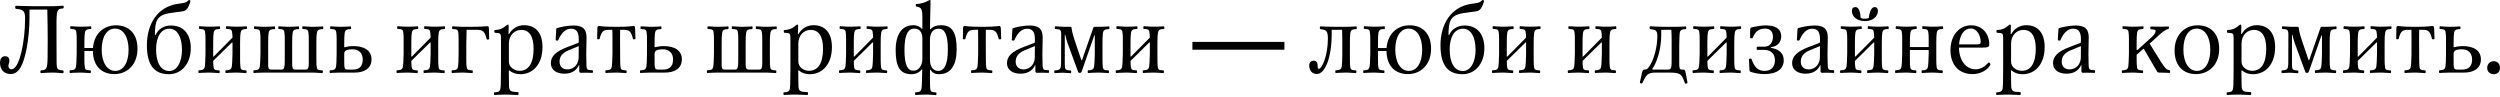
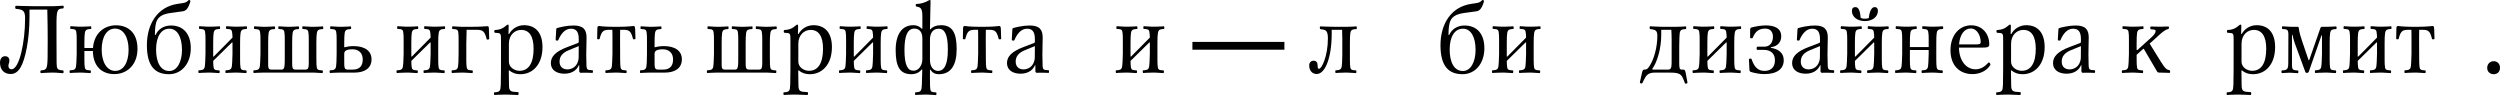
<svg xmlns="http://www.w3.org/2000/svg" width="1240" height="48" viewBox="0 0 1240 48" fill="none">
  <path d="M5.257 36.702C1.984 36.702 0 34.52 0 31.147C0 29.015 1.042 27.874 2.529 27.874C3.72 27.874 4.662 28.568 4.662 30.106C4.662 31.048 4.166 31.792 4.166 32.685C4.166 33.726 4.811 34.371 5.704 34.371C9.572 34.371 12.449 21.029 12.449 9.076C12.449 5.654 11.556 4.811 8.878 4.513L8.035 4.414C7.539 4.365 7.539 3.968 7.539 3.472C7.539 3.125 7.737 2.877 8.084 2.877C9.87 2.877 12.399 3.075 17.062 3.075H26.436C28.469 3.075 30.403 2.827 31.247 2.827C31.544 2.827 31.594 3.125 31.594 3.521C31.594 4.067 31.494 4.166 30.998 4.216C28.568 4.365 28.122 5.009 28.023 10.515V18.599C28.023 22.815 28.023 26.931 28.072 31.098C28.122 34.371 28.419 34.619 31.147 34.917C31.494 34.966 31.544 35.016 31.544 35.562C31.544 36.107 31.445 36.306 31.197 36.306C30.205 36.306 28.37 36.008 26.336 36.008H25.196C23.162 36.008 21.228 36.256 20.385 36.256C20.087 36.256 20.038 35.958 20.038 35.562C20.038 35.016 20.137 34.917 20.633 34.867C23.063 34.718 23.509 34.074 23.608 28.568C23.608 25.642 23.658 22.666 23.658 19.74C23.658 15.475 23.608 10.862 23.46 4.761H14.631V8.432C14.631 19.641 12.499 29.709 10.168 33.478C8.779 35.76 7.241 36.702 5.257 36.702Z" fill="black" />
  <path d="M57.529 12.548C63.58 12.548 68.193 16.268 68.193 24.204C68.193 32.139 63.035 36.752 56.686 36.752C50.635 36.752 46.172 32.983 46.072 25.295H41.857V29.659C41.857 30.403 41.857 31.197 41.906 31.941C42.055 34.57 42.303 34.768 44.733 34.917C45.031 34.917 45.08 35.016 45.08 35.313C45.08 35.859 45.031 36.256 44.832 36.256C44.089 36.256 41.708 36.008 40.567 36.008H39.377C37.046 36.008 35.111 36.206 34.814 36.206C34.615 36.206 34.516 36.107 34.516 35.512C34.516 35.016 34.516 34.867 34.863 34.867C37.442 34.718 37.74 34.272 37.889 30.899C37.988 29.064 38.038 27.527 38.038 26.683V19.294C38.038 18.599 38.038 17.954 37.988 17.31C37.839 14.681 37.591 14.482 35.161 14.334C34.863 14.334 34.814 14.235 34.814 13.937C34.814 13.391 34.863 12.995 35.062 12.995C35.806 12.995 38.186 13.243 39.327 13.243H40.418C42.749 13.243 44.684 13.044 44.981 13.044C45.18 13.044 45.279 13.143 45.279 13.739C45.279 14.235 45.279 14.383 44.932 14.383C42.352 14.532 42.055 14.979 41.906 18.351C41.857 19.492 41.857 20.484 41.857 21.277V23.807H46.122C46.618 16.615 51.578 12.548 57.529 12.548ZM57.182 35.165C61.15 35.165 63.779 31.147 63.779 24.7C63.779 18.45 61.249 14.185 57.033 14.185C53.115 14.185 50.437 18.054 50.437 24.6C50.437 30.8 53.016 35.165 57.182 35.165Z" fill="black" />
  <path d="M83.816 36.801C77.071 36.801 72.855 33.032 72.855 22.468C72.855 12.151 77.865 3.373 88.28 1.885L89.669 1.686C91.355 1.438 92.297 1.339 93.339 0.298C93.537 0.05 93.537 0 93.835 0C94.182 0 94.579 0.347 94.38 0.843C93.289 4.613 92 5.406 90.661 5.605L84.56 6.448C77.517 7.44 76.922 10.614 76.823 17.31H77.22C78.36 14.532 81.237 12.647 84.758 12.647C90.909 12.647 94.629 16.764 94.629 23.906C94.629 31.643 89.966 36.801 83.816 36.801ZM83.965 35.214C87.834 35.214 90.264 30.751 90.264 24.749C90.264 18.252 87.883 14.235 84.015 14.235C79.848 14.235 77.418 18.252 77.418 24.551C77.418 30.751 79.551 35.214 83.965 35.214Z" fill="black" />
  <path d="M119.134 18.351C119.084 19.492 119.084 20.484 119.084 21.277V29.659C119.084 30.403 119.084 31.197 119.134 31.941C119.283 34.57 119.531 34.768 121.961 34.917C122.259 34.917 122.308 35.016 122.308 35.313C122.308 35.859 122.259 36.256 122.06 36.256C121.316 36.256 118.936 36.008 117.795 36.008H116.654C114.323 36.008 112.389 36.206 112.091 36.206C111.893 36.206 111.794 36.107 111.794 35.512C111.794 35.016 111.794 34.867 112.141 34.867C114.72 34.718 115.017 34.272 115.166 30.899C115.265 29.064 115.315 27.527 115.315 26.683V21.079H115.017L105.743 30.205C105.743 30.8 105.743 31.395 105.792 31.941C105.941 34.57 106.189 34.768 108.619 34.917C108.917 34.917 108.966 35.016 108.966 35.313C108.966 35.859 108.917 36.256 108.718 36.256C107.975 36.256 105.594 36.008 104.453 36.008H103.263C100.932 36.008 98.997 36.206 98.7 36.206C98.501 36.206 98.402 36.107 98.402 35.512C98.402 35.016 98.402 34.867 98.749 34.867C101.328 34.718 101.626 34.272 101.775 30.899C101.874 29.064 101.924 27.527 101.924 26.683V19.294C101.924 18.599 101.924 17.954 101.874 17.31C101.725 14.681 101.477 14.482 99.047 14.334C98.749 14.334 98.7 14.235 98.7 13.937C98.7 13.391 98.749 12.995 98.948 12.995C99.692 12.995 102.072 13.243 103.213 13.243H104.304C106.635 13.243 108.57 13.044 108.867 13.044C109.066 13.044 109.165 13.143 109.165 13.739C109.165 14.235 109.165 14.383 108.818 14.383C106.239 14.532 105.941 14.979 105.792 18.351C105.743 19.492 105.743 20.484 105.743 21.277V28.072H105.991L115.315 18.649C115.315 18.202 115.315 17.756 115.265 17.31C115.067 14.681 114.869 14.482 112.438 14.334C112.141 14.334 112.091 14.235 112.091 13.937C112.091 13.391 112.141 12.995 112.339 12.995C113.083 12.995 115.464 13.243 116.605 13.243H117.646C119.977 13.243 121.911 13.044 122.209 13.044C122.407 13.044 122.507 13.143 122.507 13.739C122.507 14.235 122.507 14.383 122.159 14.383C119.58 14.532 119.332 14.979 119.134 18.351Z" fill="black" />
  <path d="M155.628 36.008H130.532C128.201 36.008 126.266 36.206 125.969 36.206C125.77 36.206 125.671 36.107 125.671 35.512C125.671 35.016 125.671 34.867 126.018 34.867C128.597 34.718 128.895 34.272 129.044 30.899C129.143 29.064 129.193 27.527 129.193 26.683V19.343C129.193 18.649 129.193 18.004 129.143 17.359C128.994 14.73 128.746 14.532 126.316 14.383C126.018 14.383 125.969 14.284 125.969 13.986C125.969 13.441 126.018 13.044 126.217 13.044C126.961 13.044 129.341 13.292 130.482 13.292H131.573C133.904 13.292 135.839 13.094 136.136 13.094C136.335 13.094 136.434 13.193 136.434 13.788C136.434 14.284 136.434 14.433 136.087 14.433C133.508 14.582 133.21 15.028 133.061 18.401C133.012 19.541 133.012 20.533 133.012 21.327V29.709C133.012 33.627 132.813 34.52 134.748 34.52H139.658C141.294 34.52 141.245 32.784 141.245 27.328V19.343C141.245 18.649 141.245 18.004 141.195 17.359C141.046 14.73 140.798 14.532 138.368 14.383C138.071 14.383 138.021 14.284 138.021 13.986C138.021 13.441 138.071 13.044 138.269 13.044C139.013 13.044 141.394 13.292 142.534 13.292H143.477C145.808 13.292 147.742 13.094 148.04 13.094C148.238 13.094 148.337 13.193 148.337 13.788C148.337 14.284 148.337 14.433 147.99 14.433C145.411 14.582 145.113 15.028 144.965 18.401C144.915 19.541 144.915 20.533 144.915 21.327V29.709C144.915 33.627 144.816 34.52 146.75 34.52H151.512C153.396 34.52 153.148 33.032 153.148 27.328V19.343C153.148 18.649 153.148 18.004 153.099 17.359C152.9 14.73 152.702 14.532 150.272 14.383C149.974 14.383 149.924 14.284 149.924 13.986C149.924 13.441 149.974 13.044 150.172 13.044C150.916 13.044 153.297 13.292 154.438 13.292H155.479C157.811 13.292 159.745 13.094 160.042 13.094C160.241 13.094 160.34 13.193 160.34 13.788C160.34 14.284 160.34 14.433 159.993 14.433C157.414 14.582 157.166 15.028 156.967 18.401C156.918 19.541 156.918 20.533 156.918 21.327V28.37C156.918 29.56 156.918 30.751 156.967 31.941C157.116 34.57 157.364 34.768 159.794 34.917C160.092 34.917 160.142 35.016 160.142 35.313C160.142 35.859 160.092 36.256 159.894 36.256C159.15 36.256 156.769 36.008 155.628 36.008Z" fill="black" />
  <path d="M175.799 36.008H168.36C166.029 36.008 164.094 36.206 163.797 36.206C163.598 36.206 163.499 36.107 163.499 35.512C163.499 35.016 163.499 34.867 163.846 34.867C166.425 34.718 166.723 34.272 166.872 30.899C166.921 29.312 166.971 27.874 166.971 26.683V19.343C166.971 18.649 166.971 18.004 166.921 17.359C166.773 14.73 166.525 14.532 164.094 14.383C163.797 14.383 163.747 14.284 163.747 13.986C163.747 13.441 163.797 13.044 163.995 13.044C164.739 13.044 167.12 13.292 168.26 13.292H169.302C171.633 13.292 173.567 13.094 173.865 13.094C174.063 13.094 174.163 13.193 174.163 13.788C174.163 14.284 174.163 14.433 173.815 14.433C171.236 14.582 170.939 15.028 170.79 18.401C170.74 19.541 170.74 20.533 170.74 21.327V23.46C171.931 23.162 173.567 22.864 175.353 22.864C180.858 22.864 184.281 25.196 184.281 29.411C184.281 33.776 180.957 36.008 175.799 36.008ZM170.74 26.683V29.659C170.74 33.677 170.691 34.52 172.625 34.52H174.956C178.676 34.52 179.916 32.338 179.916 29.461C179.916 26.237 177.833 24.452 174.857 24.452C171.931 24.452 170.74 25.146 170.74 26.683Z" fill="black" />
  <path d="M217.409 18.351C217.359 19.492 217.359 20.484 217.359 21.277V29.659C217.359 30.403 217.359 31.197 217.409 31.941C217.558 34.57 217.806 34.768 220.236 34.917C220.534 34.917 220.583 35.016 220.583 35.313C220.583 35.859 220.534 36.256 220.335 36.256C219.591 36.256 217.211 36.008 216.07 36.008H214.929C212.598 36.008 210.664 36.206 210.366 36.206C210.168 36.206 210.069 36.107 210.069 35.512C210.069 35.016 210.069 34.867 210.416 34.867C212.995 34.718 213.292 34.272 213.441 30.899C213.54 29.064 213.59 27.527 213.59 26.683V21.079H213.292L204.018 30.205C204.018 30.8 204.018 31.395 204.067 31.941C204.216 34.57 204.464 34.768 206.894 34.917C207.192 34.917 207.242 35.016 207.242 35.313C207.242 35.859 207.192 36.256 206.994 36.256C206.25 36.256 203.869 36.008 202.728 36.008H201.538C199.207 36.008 197.272 36.206 196.975 36.206C196.776 36.206 196.677 36.107 196.677 35.512C196.677 35.016 196.677 34.867 197.024 34.867C199.604 34.718 199.901 34.272 200.05 30.899C200.149 29.064 200.199 27.527 200.199 26.683V19.294C200.199 18.599 200.199 17.954 200.149 17.31C200 14.681 199.752 14.482 197.322 14.334C197.024 14.334 196.975 14.235 196.975 13.937C196.975 13.391 197.024 12.995 197.223 12.995C197.967 12.995 200.347 13.243 201.488 13.243H202.579C204.91 13.243 206.845 13.044 207.142 13.044C207.341 13.044 207.44 13.143 207.44 13.739C207.44 14.235 207.44 14.383 207.093 14.383C204.514 14.532 204.216 14.979 204.067 18.351C204.018 19.492 204.018 20.484 204.018 21.277V28.072H204.266L213.59 18.649C213.59 18.202 213.59 17.756 213.54 17.31C213.342 14.681 213.144 14.482 210.713 14.334C210.416 14.334 210.366 14.235 210.366 13.937C210.366 13.391 210.416 12.995 210.614 12.995C211.358 12.995 213.739 13.243 214.88 13.243H215.921C218.252 13.243 220.187 13.044 220.484 13.044C220.683 13.044 220.782 13.143 220.782 13.739C220.782 14.235 220.782 14.383 220.435 14.383C217.855 14.532 217.607 14.979 217.409 18.351Z" fill="black" />
  <path d="M229.997 36.008H228.856C226.525 36.008 224.591 36.206 224.293 36.206C224.095 36.206 223.996 36.107 223.996 35.512C223.996 35.016 223.996 34.867 224.343 34.867C226.922 34.718 227.22 34.272 227.368 30.899C227.418 29.064 227.468 27.527 227.468 26.683V19.442C227.468 18.797 227.468 18.103 227.418 17.359C227.319 14.73 227.021 14.532 224.591 14.383C224.293 14.383 224.244 14.284 224.244 13.986C224.244 13.441 224.293 13.044 224.492 13.044C225.236 13.044 227.616 13.292 228.757 13.292H234.015C238.875 13.292 240.76 12.995 241.752 12.995C242.297 12.995 242.496 13.193 242.496 14.433L242.645 19.095C242.645 19.541 242.545 19.492 242.198 19.591C241.851 19.69 241.454 19.69 241.355 19.294C240.413 15.524 239.47 14.78 236.395 14.78H231.436C231.386 16.764 231.287 20.434 231.287 21.922V29.659C231.287 30.403 231.287 31.197 231.336 31.941C231.485 34.57 231.733 34.768 234.163 34.917C234.461 34.917 234.511 35.016 234.511 35.313C234.511 35.859 234.461 36.256 234.263 36.256C233.519 36.256 231.138 36.008 229.997 36.008Z" fill="black" />
  <path d="M256.873 47.118C256.575 47.118 252.558 46.919 251.467 46.919H249.88C247.549 46.919 245.614 47.118 245.317 47.118C245.118 47.118 245.019 47.019 245.019 46.423C245.019 45.927 245.019 45.779 245.366 45.779C247.945 45.63 248.293 45.184 248.392 41.811C248.491 37.05 248.491 32.288 248.491 27.576V19.938C248.491 16.417 248.441 16.417 245.664 16.268C245.366 16.268 245.168 16.07 245.168 15.623C245.168 15.127 245.217 14.879 245.565 14.879C249.78 14.78 251.12 12.201 251.864 12.201C252.26 12.201 252.31 12.449 252.31 12.945L252.211 16.863H252.508C253.947 14.284 256.675 12.499 259.948 12.499C265.602 12.499 269.074 16.218 269.074 23.36C269.074 32.139 264.065 36.801 258.212 36.801C255.484 36.801 253.798 35.909 252.707 34.966H252.36C252.36 37.893 252.409 40.075 252.459 42.208C252.508 45.283 253.203 45.531 256.724 45.679C257.171 45.679 257.22 45.779 257.22 46.374C257.22 46.919 257.071 47.118 256.873 47.118ZM257.666 35.115C262.229 35.115 264.66 31.346 264.66 24.154C264.66 18.004 262.527 14.83 258.51 14.83C255.335 14.83 252.409 17.31 252.409 21.724V30.602C252.409 33.28 255.087 35.115 257.666 35.115Z" fill="black" />
  <path d="M293.753 34.818C294.001 34.818 294.051 34.917 294.101 35.214C294.101 35.76 294.051 36.157 293.853 36.157C293.158 36.157 290.827 36.008 289.686 36.057L288.05 36.107C287.603 36.107 287.306 35.76 287.306 35.264V32.338H287.107C286.264 34.371 284.131 36.553 279.916 36.553C276.345 36.553 273.22 34.917 273.22 31.296C273.22 27.924 275.799 25.444 281.354 23.36L286.76 21.277L287.058 20.93V19.393C287.058 15.772 285.818 14.235 283.14 14.235C280.164 14.235 278.13 16.962 276.94 19.839C276.841 20.087 276.741 20.137 276.394 20.137C275.799 20.137 275.601 19.988 275.601 19.69L275.898 14.482C275.898 14.235 276.097 13.986 276.245 13.937C277.684 13.491 281.255 12.647 284.479 12.647C289.389 12.647 290.926 14.73 290.926 18.649C290.926 19.988 290.778 24.253 290.778 27.08C290.778 28.32 290.827 30.205 290.877 32.04C290.926 34.619 291.323 34.768 293.753 34.818ZM281.453 34.421C283.338 34.421 286.661 33.28 287.008 28.767L287.058 22.864L282.098 24.898C279.073 26.138 277.535 27.924 277.535 30.552C277.535 32.983 279.023 34.421 281.453 34.421Z" fill="black" />
  <path d="M296.688 19.492C296.341 19.492 296.192 19.442 296.192 19.095L296.291 13.986C296.291 13.143 296.638 12.895 297.134 12.895C297.779 12.895 299.069 13.292 304.475 13.292H306.707C311.716 13.292 313.65 12.895 314.245 12.895C314.642 12.895 314.989 13.044 315.039 14.433L315.188 19.095C315.188 19.343 315.138 19.442 314.791 19.492C314.394 19.541 314.047 19.541 313.948 19.244C313.005 15.524 312.162 14.78 309.286 14.78H307.599C307.55 16.268 307.55 17.607 307.55 18.897L307.599 29.659C307.599 30.403 307.599 31.197 307.649 31.941C307.798 34.57 308.046 34.768 310.476 34.917C310.774 34.917 310.823 35.016 310.823 35.313C310.823 35.859 310.774 36.256 310.575 36.256C309.831 36.256 307.451 36.008 306.31 36.008H305.119C302.788 36.008 300.854 36.206 300.556 36.206C300.358 36.206 300.259 36.107 300.259 35.512C300.259 35.016 300.259 34.867 300.606 34.867C303.185 34.718 303.532 34.272 303.632 30.899C303.731 29.114 303.78 27.576 303.78 26.733V18.202C303.78 17.161 303.78 15.921 303.731 14.78H302.392C299.366 14.78 298.424 15.276 297.432 19.194C297.333 19.541 297.085 19.492 296.688 19.492Z" fill="black" />
  <path d="M329.726 36.008H322.287C319.956 36.008 318.021 36.206 317.724 36.206C317.525 36.206 317.426 36.107 317.426 35.512C317.426 35.016 317.426 34.867 317.773 34.867C320.353 34.718 320.65 34.272 320.799 30.899C320.849 29.312 320.898 27.874 320.898 26.683V19.343C320.898 18.649 320.898 18.004 320.848 17.359C320.7 14.73 320.452 14.532 318.021 14.383C317.724 14.383 317.674 14.284 317.674 13.986C317.674 13.441 317.724 13.044 317.922 13.044C318.666 13.044 321.047 13.292 322.188 13.292H323.229C325.56 13.292 327.495 13.094 327.792 13.094C327.991 13.094 328.09 13.193 328.09 13.788C328.09 14.284 328.09 14.433 327.743 14.433C325.163 14.582 324.866 15.028 324.717 18.401C324.668 19.541 324.668 20.533 324.668 21.327V23.46C325.858 23.162 327.495 22.864 329.28 22.864C334.785 22.864 338.208 25.196 338.208 29.411C338.208 33.776 334.885 36.008 329.726 36.008ZM324.668 26.683V29.659C324.668 33.677 324.618 34.52 326.552 34.52H328.883C332.603 34.52 333.843 32.338 333.843 29.461C333.843 26.237 331.76 24.452 328.784 24.452C325.858 24.452 324.668 25.146 324.668 26.683Z" fill="black" />
  <path d="M380.561 36.008H355.465C353.134 36.008 351.2 36.206 350.902 36.206C350.704 36.206 350.604 36.107 350.604 35.512C350.604 35.016 350.604 34.867 350.952 34.867C353.531 34.718 353.828 34.272 353.977 30.899C354.076 29.064 354.126 27.527 354.126 26.683V19.343C354.126 18.649 354.126 18.004 354.076 17.359C353.927 14.73 353.679 14.532 351.249 14.383C350.952 14.383 350.902 14.284 350.902 13.986C350.902 13.441 350.952 13.044 351.15 13.044C351.894 13.044 354.275 13.292 355.415 13.292H356.507C358.838 13.292 360.772 13.094 361.069 13.094C361.268 13.094 361.367 13.193 361.367 13.788C361.367 14.284 361.367 14.433 361.02 14.433C358.441 14.582 358.143 15.028 357.994 18.401C357.945 19.541 357.945 20.533 357.945 21.327V29.709C357.945 33.627 357.746 34.52 359.681 34.52H364.591C366.228 34.52 366.178 32.784 366.178 27.328V19.343C366.178 18.649 366.178 18.004 366.128 17.359C365.98 14.73 365.732 14.532 363.301 14.383C363.004 14.383 362.954 14.284 362.954 13.986C362.954 13.441 363.004 13.044 363.202 13.044C363.946 13.044 366.327 13.292 367.468 13.292H368.41C370.741 13.292 372.675 13.094 372.973 13.094C373.171 13.094 373.271 13.193 373.271 13.788C373.271 14.284 373.271 14.433 372.923 14.433C370.344 14.582 370.047 15.028 369.898 18.401C369.848 19.541 369.848 20.533 369.848 21.327V29.709C369.848 33.627 369.749 34.52 371.683 34.52H376.445C378.329 34.52 378.081 33.032 378.081 27.328V19.343C378.081 18.649 378.081 18.004 378.032 17.359C377.833 14.73 377.635 14.532 375.205 14.383C374.907 14.383 374.858 14.284 374.858 13.986C374.858 13.441 374.907 13.044 375.106 13.044C375.85 13.044 378.23 13.292 379.371 13.292H380.413C382.744 13.292 384.678 13.094 384.976 13.094C385.174 13.094 385.273 13.193 385.273 13.788C385.273 14.284 385.273 14.433 384.926 14.433C382.347 14.582 382.099 15.028 381.901 18.401C381.851 19.541 381.851 20.533 381.851 21.327V28.37C381.851 29.56 381.851 30.751 381.901 31.941C382.049 34.57 382.297 34.768 384.728 34.917C385.025 34.917 385.075 35.016 385.075 35.313C385.075 35.859 385.025 36.256 384.827 36.256C384.083 36.256 381.702 36.008 380.561 36.008Z" fill="black" />
  <path d="M400.435 47.118C400.137 47.118 396.12 46.919 395.029 46.919H393.442C391.111 46.919 389.176 47.118 388.879 47.118C388.68 47.118 388.581 47.019 388.581 46.423C388.581 45.927 388.581 45.779 388.928 45.779C391.507 45.63 391.855 45.184 391.954 41.811C392.053 37.05 392.053 32.288 392.053 27.576V19.938C392.053 16.417 392.003 16.417 389.226 16.268C388.928 16.268 388.73 16.07 388.73 15.623C388.73 15.127 388.779 14.879 389.127 14.879C393.342 14.78 394.682 12.201 395.426 12.201C395.822 12.201 395.872 12.449 395.872 12.945L395.773 16.863H396.07C397.509 14.284 400.237 12.499 403.51 12.499C409.164 12.499 412.636 16.218 412.636 23.36C412.636 32.139 407.627 36.801 401.774 36.801C399.046 36.801 397.36 35.909 396.269 34.966H395.922C395.922 37.893 395.971 40.075 396.021 42.208C396.07 45.283 396.765 45.531 400.286 45.679C400.733 45.679 400.782 45.779 400.782 46.374C400.782 46.919 400.633 47.118 400.435 47.118ZM401.228 35.115C405.791 35.115 408.222 31.346 408.222 24.154C408.222 18.004 406.089 14.83 402.072 14.83C398.897 14.83 395.971 17.31 395.971 21.724V30.602C395.971 33.28 398.649 35.115 401.228 35.115Z" fill="black" />
  <path d="M436.869 18.351C436.819 19.492 436.819 20.484 436.819 21.277V29.659C436.819 30.403 436.819 31.197 436.869 31.941C437.018 34.57 437.266 34.768 439.696 34.917C439.994 34.917 440.043 35.016 440.043 35.313C440.043 35.859 439.994 36.256 439.795 36.256C439.051 36.256 436.671 36.008 435.53 36.008H434.389C432.058 36.008 430.124 36.206 429.826 36.206C429.628 36.206 429.529 36.107 429.529 35.512C429.529 35.016 429.529 34.867 429.876 34.867C432.455 34.718 432.752 34.272 432.901 30.899C433 29.064 433.05 27.527 433.05 26.683V21.079H432.752L423.478 30.205C423.478 30.8 423.478 31.395 423.527 31.941C423.676 34.57 423.924 34.768 426.354 34.917C426.652 34.917 426.702 35.016 426.702 35.313C426.702 35.859 426.652 36.256 426.454 36.256C425.71 36.256 423.329 36.008 422.188 36.008H420.998C418.667 36.008 416.732 36.206 416.435 36.206C416.236 36.206 416.137 36.107 416.137 35.512C416.137 35.016 416.137 34.867 416.484 34.867C419.064 34.718 419.361 34.272 419.51 30.899C419.609 29.064 419.659 27.527 419.659 26.683V19.294C419.659 18.599 419.659 17.954 419.609 17.31C419.46 14.681 419.212 14.482 416.782 14.334C416.484 14.334 416.435 14.235 416.435 13.937C416.435 13.391 416.484 12.995 416.683 12.995C417.427 12.995 419.807 13.243 420.948 13.243H422.039C424.37 13.243 426.305 13.044 426.602 13.044C426.801 13.044 426.9 13.143 426.9 13.739C426.9 14.235 426.9 14.383 426.553 14.383C423.974 14.532 423.676 14.979 423.527 18.351C423.478 19.492 423.478 20.484 423.478 21.277V28.072H423.726L433.05 18.649C433.05 18.202 433.05 17.756 433 17.31C432.802 14.681 432.604 14.482 430.173 14.334C429.876 14.334 429.826 14.235 429.826 13.937C429.826 13.391 429.876 12.995 430.074 12.995C430.818 12.995 433.199 13.243 434.34 13.243H435.381C437.712 13.243 439.647 13.044 439.944 13.044C440.142 13.044 440.242 13.143 440.242 13.739C440.242 14.235 440.242 14.383 439.895 14.383C437.315 14.532 437.067 14.979 436.869 18.351Z" fill="black" />
  <path d="M466.767 12.499C472.47 12.499 474.504 16.417 474.504 24.402C474.504 32.288 471.627 36.801 465.725 36.801C464.039 36.801 462.601 36.306 461.509 34.57H461.261V39.629C461.261 40.769 461.261 41.86 461.311 42.852C461.41 45.481 461.708 45.679 464.138 45.828C464.436 45.828 464.485 45.927 464.485 46.225C464.485 46.771 464.436 47.167 464.237 47.167C463.493 47.167 461.113 46.919 459.972 46.919H458.732C456.401 46.919 454.467 47.118 454.169 47.118C453.971 47.118 453.871 47.019 453.871 46.423C453.871 45.927 453.871 45.779 454.219 45.779C456.798 45.63 457.145 45.184 457.244 41.811C457.294 39.579 457.393 37 457.442 34.52H457.046C456.103 35.859 454.318 36.801 452.036 36.801C446.283 36.801 444.249 32.933 444.249 24.898C444.249 17.062 447.324 12.499 453.028 12.499C454.665 12.499 456.153 13.094 457.194 14.235H457.492V8.332C457.492 4.464 456.897 3.621 454.665 3.273C454.367 3.224 454.219 3.125 454.219 2.629C454.169 2.182 454.318 1.984 454.516 1.984C456.798 1.934 459.03 1.19 460.666 0.198C461.013 -2.98307e-07 461.113 0 461.261 0C461.41 0 461.559 0.099 461.559 0.397C461.559 2.728 461.311 9.92 461.261 14.532H461.509C462.551 13.292 464.436 12.499 466.767 12.499ZM453.127 35.066C455.508 35.066 457.492 32.635 457.492 29.312V19.046C457.492 15.772 455.905 14.185 453.524 14.185C450.3 14.185 448.614 17.359 448.614 24.799C448.614 32.387 450.251 35.115 453.127 35.066ZM465.229 35.165C468.403 35.165 470.139 31.991 470.139 24.501C470.139 16.913 468.453 14.284 465.626 14.235C462.749 14.235 461.261 16.367 461.261 19.74V29.709C461.261 33.578 463.345 35.165 465.229 35.165Z" fill="black" />
  <path d="M478.078 19.492C477.731 19.492 477.582 19.442 477.582 19.095L477.681 13.986C477.681 13.143 478.028 12.895 478.524 12.895C479.169 12.895 480.458 13.292 485.865 13.292H488.097C493.106 13.292 495.04 12.895 495.635 12.895C496.032 12.895 496.379 13.044 496.429 14.433L496.578 19.095C496.578 19.343 496.528 19.442 496.181 19.492C495.784 19.541 495.437 19.541 495.338 19.244C494.395 15.524 493.552 14.78 490.676 14.78H488.989C488.94 16.268 488.94 17.607 488.94 18.897L488.989 29.659C488.989 30.403 488.989 31.197 489.039 31.941C489.188 34.57 489.436 34.768 491.866 34.917C492.164 34.917 492.213 35.016 492.213 35.313C492.213 35.859 492.164 36.256 491.965 36.256C491.221 36.256 488.84 36.008 487.7 36.008H486.509C484.178 36.008 482.244 36.206 481.946 36.206C481.748 36.206 481.649 36.107 481.649 35.512C481.649 35.016 481.649 34.867 481.996 34.867C484.575 34.718 484.922 34.272 485.021 30.899C485.121 29.114 485.17 27.576 485.17 26.733V18.202C485.17 17.161 485.17 15.921 485.121 14.78H483.782C480.756 14.78 479.814 15.276 478.822 19.194C478.723 19.541 478.475 19.492 478.078 19.492Z" fill="black" />
  <path d="M519.994 34.818C520.242 34.818 520.292 34.917 520.342 35.214C520.342 35.76 520.292 36.157 520.094 36.157C519.399 36.157 517.068 36.008 515.927 36.057L514.291 36.107C513.844 36.107 513.547 35.76 513.547 35.264V32.338H513.348C512.505 34.371 510.372 36.553 506.157 36.553C502.586 36.553 499.461 34.917 499.461 31.296C499.461 27.924 502.04 25.444 507.595 23.36L513.001 21.277L513.299 20.93V19.393C513.299 15.772 512.059 14.235 509.38 14.235C506.405 14.235 504.371 16.962 503.181 19.839C503.082 20.087 502.982 20.137 502.635 20.137C502.04 20.137 501.842 19.988 501.842 19.69L502.139 14.482C502.139 14.235 502.338 13.986 502.486 13.937C503.925 13.491 507.496 12.647 510.72 12.647C515.63 12.647 517.167 14.73 517.167 18.649C517.167 19.988 517.019 24.253 517.019 27.08C517.019 28.32 517.068 30.205 517.118 32.04C517.167 34.619 517.564 34.768 519.994 34.818ZM507.694 34.421C509.579 34.421 512.902 33.28 513.249 28.767L513.299 22.864L508.339 24.898C505.313 26.138 503.776 27.924 503.776 30.552C503.776 32.983 505.264 34.421 507.694 34.421Z" fill="black" />
-   <path d="M546.884 18.401C546.835 19.541 546.835 20.533 546.835 21.327V29.659C546.835 30.403 546.835 31.197 546.884 31.941C546.984 34.57 547.281 34.768 549.712 34.917C550.009 34.917 550.059 35.016 550.059 35.313C550.059 35.859 550.009 36.256 549.811 36.256C549.067 36.256 546.686 36.008 545.545 36.008H544.355C542.024 36.008 540.09 36.206 539.792 36.206C539.594 36.206 539.494 36.107 539.494 35.512C539.494 35.016 539.494 34.867 539.842 34.867C542.421 34.718 542.718 34.272 542.867 30.899C542.966 29.114 543.016 27.576 543.016 26.733V17.558H542.768L536.519 35.462C536.271 36.107 535.824 36.157 535.427 36.157C535.031 36.157 534.882 35.958 534.733 35.611L529.525 21.426C528.98 19.839 528.633 18.599 528.385 17.31H528.137V31.991C528.137 34.619 528.533 34.818 530.964 34.966C531.261 34.966 531.311 35.066 531.311 35.363C531.311 35.909 531.261 36.306 531.063 36.306C530.368 36.306 528.335 36.107 527.145 36.057C525.111 36.107 523.474 36.256 523.226 36.256C523.028 36.256 522.929 36.157 522.929 35.562C522.929 35.066 522.929 34.917 523.276 34.917C525.855 34.768 526.301 34.322 526.301 30.949L526.351 17.359C526.351 14.73 525.954 14.532 523.524 14.383C523.226 14.383 523.177 14.284 523.177 13.986C523.177 13.441 523.226 13.044 523.425 13.044C524.169 13.044 526.549 13.292 527.69 13.292H530.964C531.261 13.292 531.46 13.491 531.509 13.887C531.757 16.02 532.402 18.202 533.096 20.186L536.37 29.858H536.667L542.272 13.788C542.421 13.491 542.619 13.292 542.966 13.292H545.397C547.728 13.292 549.662 13.094 549.96 13.094C550.158 13.094 550.257 13.193 550.257 13.788C550.257 14.284 550.257 14.433 549.91 14.433C547.331 14.582 547.033 15.028 546.884 18.401Z" fill="black" />
  <path d="M574.135 18.351C574.085 19.492 574.085 20.484 574.085 21.277V29.659C574.085 30.403 574.085 31.197 574.135 31.941C574.283 34.57 574.531 34.768 576.962 34.917C577.259 34.917 577.309 35.016 577.309 35.313C577.309 35.859 577.259 36.256 577.061 36.256C576.317 36.256 573.936 36.008 572.795 36.008H571.655C569.324 36.008 567.389 36.206 567.092 36.206C566.893 36.206 566.794 36.107 566.794 35.512C566.794 35.016 566.794 34.867 567.141 34.867C569.72 34.718 570.018 34.272 570.167 30.899C570.266 29.064 570.316 27.527 570.316 26.683V21.079H570.018L560.743 30.205C560.743 30.8 560.743 31.395 560.793 31.941C560.942 34.57 561.19 34.768 563.62 34.917C563.917 34.917 563.967 35.016 563.967 35.313C563.967 35.859 563.917 36.256 563.719 36.256C562.975 36.256 560.594 36.008 559.454 36.008H558.263C555.932 36.008 553.998 36.206 553.7 36.206C553.502 36.206 553.403 36.107 553.403 35.512C553.403 35.016 553.403 34.867 553.75 34.867C556.329 34.718 556.627 34.272 556.775 30.899C556.875 29.064 556.924 27.527 556.924 26.683V19.294C556.924 18.599 556.924 17.954 556.875 17.31C556.726 14.681 556.478 14.482 554.047 14.334C553.75 14.334 553.7 14.235 553.7 13.937C553.7 13.391 553.75 12.995 553.948 12.995C554.692 12.995 557.073 13.243 558.214 13.243H559.305C561.636 13.243 563.57 13.044 563.868 13.044C564.066 13.044 564.165 13.143 564.165 13.739C564.165 14.235 564.165 14.383 563.818 14.383C561.239 14.532 560.942 14.979 560.793 18.351C560.743 19.492 560.743 20.484 560.743 21.277V28.072H560.991L570.316 18.649C570.316 18.202 570.315 17.756 570.266 17.31C570.068 14.681 569.869 14.482 567.439 14.334C567.141 14.334 567.092 14.235 567.092 13.937C567.092 13.391 567.141 12.995 567.34 12.995C568.084 12.995 570.464 13.243 571.605 13.243H572.647C574.978 13.243 576.912 13.044 577.21 13.044C577.408 13.044 577.507 13.143 577.507 13.739C577.507 14.235 577.507 14.383 577.16 14.383C574.581 14.532 574.333 14.979 574.135 18.351Z" fill="black" />
  <path d="M591.435 24.65V20.781H637.065V24.65H591.435Z" fill="black" />
  <path d="M649.365 32.437C649.365 31.098 650.208 30.106 651.548 30.106C652.837 30.106 653.531 31.048 653.531 32.288C653.531 33.826 653.73 34.123 654.275 34.123C655.515 34.123 658.64 27.973 658.64 19.046C658.64 15.524 657.698 14.879 656.061 14.631L655.069 14.482C654.722 14.433 654.623 14.185 654.623 13.689C654.623 13.342 654.672 13.094 655.019 13.094C655.565 13.094 658.392 13.292 662.261 13.292H668.113C670.444 13.292 672.379 13.094 672.676 13.094C672.875 13.094 672.974 13.193 672.974 13.788C672.974 14.284 672.974 14.433 672.627 14.433C670.048 14.582 669.75 15.028 669.601 18.401C669.601 19.294 669.552 20.186 669.552 21.327V29.659C669.552 30.403 669.552 31.197 669.601 31.941C669.75 34.57 669.998 34.768 672.428 34.917C672.726 34.917 672.775 35.016 672.775 35.313C672.775 35.859 672.726 36.256 672.527 36.256C671.783 36.256 669.403 36.008 668.262 36.008H667.171C664.84 36.008 662.905 36.206 662.608 36.206C662.409 36.206 662.31 36.107 662.31 35.512C662.31 35.016 662.31 34.867 662.657 34.867C665.237 34.718 665.534 34.272 665.683 30.899C665.732 29.511 665.782 28.221 665.782 27.279V19.145C665.782 17.706 665.683 16.169 665.683 14.78H660.525V16.764C660.525 28.32 657.4 36.702 653.085 36.702C650.952 36.702 649.365 35.115 649.365 32.437Z" fill="black" />
-   <path d="M699.151 12.548C705.202 12.548 709.814 16.268 709.814 24.204C709.814 32.139 704.656 36.752 698.308 36.752C692.257 36.752 687.793 32.983 687.694 25.295H683.478V29.659C683.478 30.403 683.478 31.197 683.528 31.941C683.676 34.57 683.924 34.768 686.355 34.917C686.652 34.917 686.702 35.016 686.702 35.313C686.702 35.859 686.652 36.256 686.454 36.256C685.71 36.256 683.329 36.008 682.188 36.008H680.998C678.667 36.008 676.733 36.206 676.435 36.206C676.237 36.206 676.138 36.107 676.138 35.512C676.138 35.016 676.138 34.867 676.485 34.867C679.064 34.718 679.361 34.272 679.51 30.899C679.609 29.064 679.659 27.527 679.659 26.683V19.294C679.659 18.599 679.659 17.954 679.609 17.31C679.461 14.681 679.213 14.482 676.782 14.334C676.485 14.334 676.435 14.235 676.435 13.937C676.435 13.391 676.485 12.995 676.683 12.995C677.427 12.995 679.808 13.243 680.949 13.243H682.04C684.371 13.243 686.305 13.044 686.603 13.044C686.801 13.044 686.9 13.143 686.9 13.739C686.9 14.235 686.9 14.383 686.553 14.383C683.974 14.532 683.676 14.979 683.528 18.351C683.478 19.492 683.478 20.484 683.478 21.277V23.807H687.743C688.239 16.615 693.199 12.548 699.151 12.548ZM698.804 35.165C702.771 35.165 705.4 31.147 705.4 24.7C705.4 18.45 702.871 14.185 698.655 14.185C694.737 14.185 692.058 18.054 692.058 24.6C692.058 30.8 694.637 35.165 698.804 35.165Z" fill="black" />
  <path d="M725.438 36.801C718.692 36.801 714.477 33.032 714.477 22.468C714.477 12.151 719.486 3.373 729.901 1.885L731.29 1.686C732.977 1.438 733.919 1.339 734.96 0.298C735.159 0.05 735.159 0 735.456 0C735.804 0 736.2 0.347 736.002 0.843C734.911 4.613 733.621 5.406 732.282 5.605L726.182 6.448C719.139 7.44 718.544 10.614 718.444 17.31H718.841C719.982 14.532 722.859 12.647 726.38 12.647C732.53 12.647 736.25 16.764 736.25 23.906C736.25 31.643 731.588 36.801 725.438 36.801ZM725.587 35.214C729.455 35.214 731.885 30.751 731.885 24.749C731.885 18.252 729.505 14.235 725.636 14.235C721.47 14.235 719.04 18.252 719.04 24.551C719.04 30.751 721.172 35.214 725.587 35.214Z" fill="black" />
  <path d="M760.755 18.351C760.706 19.492 760.706 20.484 760.706 21.277V29.659C760.706 30.403 760.706 31.197 760.755 31.941C760.904 34.57 761.152 34.768 763.583 34.917C763.88 34.917 763.93 35.016 763.93 35.313C763.93 35.859 763.88 36.256 763.682 36.256C762.938 36.256 760.557 36.008 759.416 36.008H758.276C755.945 36.008 754.01 36.206 753.713 36.206C753.514 36.206 753.415 36.107 753.415 35.512C753.415 35.016 753.415 34.867 753.762 34.867C756.341 34.718 756.639 34.272 756.788 30.899C756.887 29.064 756.937 27.527 756.937 26.683V21.079H756.639L747.364 30.205C747.364 30.8 747.364 31.395 747.414 31.941C747.563 34.57 747.811 34.768 750.241 34.917C750.538 34.917 750.588 35.016 750.588 35.313C750.588 35.859 750.538 36.256 750.34 36.256C749.596 36.256 747.215 36.008 746.075 36.008H744.884C742.553 36.008 740.619 36.206 740.321 36.206C740.123 36.206 740.024 36.107 740.024 35.512C740.024 35.016 740.024 34.867 740.371 34.867C742.95 34.718 743.248 34.272 743.396 30.899C743.496 29.064 743.545 27.527 743.545 26.683V19.294C743.545 18.599 743.545 17.954 743.495 17.31C743.347 14.681 743.099 14.482 740.668 14.334C740.371 14.334 740.321 14.235 740.321 13.937C740.321 13.391 740.371 12.995 740.569 12.995C741.313 12.995 743.694 13.243 744.835 13.243H745.926C748.257 13.243 750.191 13.044 750.489 13.044C750.687 13.044 750.786 13.143 750.786 13.739C750.786 14.235 750.786 14.383 750.439 14.383C747.86 14.532 747.563 14.979 747.414 18.351C747.364 19.492 747.364 20.484 747.364 21.277V28.072H747.612L756.937 18.649C756.937 18.202 756.936 17.756 756.887 17.31C756.689 14.681 756.49 14.482 754.06 14.334C753.762 14.334 753.713 14.235 753.713 13.937C753.713 13.391 753.762 12.995 753.961 12.995C754.705 12.995 757.085 13.243 758.226 13.243H759.268C761.599 13.243 763.533 13.044 763.831 13.044C764.029 13.044 764.128 13.143 764.128 13.739C764.128 14.235 764.128 14.383 763.781 14.383C761.202 14.532 760.954 14.979 760.755 18.351Z" fill="black" />
-   <path d="M798.341 18.351C798.292 19.492 798.292 20.484 798.292 21.277V29.659C798.292 30.403 798.292 31.197 798.341 31.941C798.49 34.57 798.738 34.768 801.168 34.917C801.466 34.917 801.515 35.016 801.515 35.313C801.515 35.859 801.466 36.256 801.267 36.256C800.523 36.256 798.143 36.008 797.002 36.008H795.861C793.53 36.008 791.596 36.206 791.298 36.206C791.1 36.206 791.001 36.107 791.001 35.512C791.001 35.016 791.001 34.867 791.348 34.867C793.927 34.718 794.225 34.272 794.373 30.899C794.473 29.064 794.522 27.527 794.522 26.683V21.079H794.225L784.95 30.205C784.95 30.8 784.95 31.395 784.999 31.941C785.148 34.57 785.396 34.768 787.827 34.917C788.124 34.917 788.174 35.016 788.174 35.313C788.174 35.859 788.124 36.256 787.926 36.256C787.182 36.256 784.801 36.008 783.66 36.008H782.47C780.139 36.008 778.204 36.206 777.907 36.206C777.709 36.206 777.609 36.107 777.609 35.512C777.609 35.016 777.609 34.867 777.957 34.867C780.536 34.718 780.833 34.272 780.982 30.899C781.081 29.064 781.131 27.527 781.131 26.683V19.294C781.131 18.599 781.131 17.954 781.081 17.31C780.932 14.681 780.684 14.482 778.254 14.334C777.957 14.334 777.907 14.235 777.907 13.937C777.907 13.391 777.957 12.995 778.155 12.995C778.899 12.995 781.28 13.243 782.42 13.243H783.511C785.843 13.243 787.777 13.044 788.074 13.044C788.273 13.044 788.372 13.143 788.372 13.739C788.372 14.235 788.372 14.383 788.025 14.383C785.446 14.532 785.148 14.979 784.999 18.351C784.95 19.492 784.95 20.484 784.95 21.277V28.072H785.198L794.522 18.649C794.522 18.202 794.522 17.756 794.473 17.31C794.274 14.681 794.076 14.482 791.645 14.334C791.348 14.334 791.298 14.235 791.298 13.937C791.298 13.391 791.348 12.995 791.546 12.995C792.29 12.995 794.671 13.243 795.812 13.243H796.853C799.184 13.243 801.119 13.044 801.416 13.044C801.615 13.044 801.714 13.143 801.714 13.739C801.714 14.235 801.714 14.383 801.367 14.383C798.788 14.532 798.54 14.979 798.341 18.351Z" fill="black" />
  <path d="M836.473 41.464C836.125 41.563 835.828 41.563 835.679 41.166L835.332 40.224C834.042 36.801 833.397 36.008 828.091 36.008H820.899C817.377 36.008 816.485 37.297 815.096 40.174L814.65 41.117C814.501 41.414 814.451 41.513 814.005 41.364C813.558 41.265 813.31 41.117 813.41 40.67L814.501 35.809C814.798 34.57 815.195 34.52 815.641 34.52C816.832 34.52 817.179 34.272 818.27 32.586C820.403 29.263 822.04 23.46 822.04 17.706C822.04 15.524 821.345 14.879 819.609 14.582L818.667 14.433C818.221 14.383 818.221 14.135 818.221 13.639C818.221 13.143 818.32 13.044 818.717 13.044C819.312 13.044 821.99 13.292 824.569 13.292H831.513C833.844 13.292 835.778 13.094 836.076 13.094C836.274 13.094 836.373 13.193 836.373 13.788C836.373 14.284 836.373 14.433 836.026 14.433C833.447 14.582 833.1 15.028 833.001 18.401C832.951 19.889 832.901 21.377 832.901 22.815V30.701C832.901 33.726 832.951 34.52 834.191 34.52H834.985C835.679 34.52 835.877 35.066 836.076 36.107L836.969 40.819C837.068 41.216 836.721 41.414 836.473 41.464ZM819.51 34.173L819.709 34.52H827.347C829.231 34.52 829.132 33.131 829.132 28.618V19.79C829.132 17.954 829.082 16.318 828.983 14.78H823.974V17.409C823.974 23.956 821.99 30.85 819.51 34.173Z" fill="black" />
  <path d="M860.241 18.351C860.192 19.492 860.192 20.484 860.192 21.277V29.659C860.192 30.403 860.192 31.197 860.241 31.941C860.39 34.57 860.638 34.768 863.068 34.917C863.366 34.917 863.416 35.016 863.416 35.313C863.416 35.859 863.366 36.256 863.168 36.256C862.424 36.256 860.043 36.008 858.902 36.008H857.762C855.43 36.008 853.496 36.206 853.199 36.206C853 36.206 852.901 36.107 852.901 35.512C852.901 35.016 852.901 34.867 853.248 34.867C855.827 34.718 856.125 34.272 856.274 30.899C856.373 29.064 856.422 27.527 856.422 26.683V21.079H856.125L846.85 30.205C846.85 30.8 846.85 31.395 846.9 31.941C847.048 34.57 847.296 34.768 849.727 34.917C850.024 34.917 850.074 35.016 850.074 35.313C850.074 35.859 850.024 36.256 849.826 36.256C849.082 36.256 846.701 36.008 845.561 36.008H844.37C842.039 36.008 840.105 36.206 839.807 36.206C839.609 36.206 839.51 36.107 839.51 35.512C839.51 35.016 839.51 34.867 839.857 34.867C842.436 34.718 842.733 34.272 842.882 30.899C842.981 29.064 843.031 27.527 843.031 26.683V19.294C843.031 18.599 843.031 17.954 842.981 17.31C842.833 14.681 842.585 14.482 840.154 14.334C839.857 14.334 839.807 14.235 839.807 13.937C839.807 13.391 839.857 12.995 840.055 12.995C840.799 12.995 843.18 13.243 844.321 13.243H845.412C847.743 13.243 849.677 13.044 849.975 13.044C850.173 13.044 850.272 13.143 850.272 13.739C850.272 14.235 850.272 14.383 849.925 14.383C847.346 14.532 847.048 14.979 846.9 18.351C846.85 19.492 846.85 20.484 846.85 21.277V28.072H847.098L856.422 18.649C856.422 18.202 856.422 17.756 856.373 17.31C856.174 14.681 855.976 14.482 853.546 14.334C853.248 14.334 853.199 14.235 853.199 13.937C853.199 13.391 853.248 12.995 853.447 12.995C854.19 12.995 856.571 13.243 857.712 13.243H858.754C861.085 13.243 863.019 13.044 863.317 13.044C863.515 13.044 863.614 13.143 863.614 13.739C863.614 14.235 863.614 14.383 863.267 14.383C860.688 14.532 860.44 14.979 860.241 18.351Z" fill="black" />
  <path d="M867.721 34.57L867.473 29.56C867.473 29.163 867.771 29.114 868.167 29.064C868.564 29.015 868.713 29.064 868.812 29.411C870.002 32.933 871.788 35.165 875.161 35.165C878.335 35.165 880.368 33.429 880.368 29.858C880.368 26.436 878.087 24.749 875.012 24.749H871.788C871.391 24.749 871.292 24.501 871.292 23.956C871.292 23.46 871.342 23.162 871.738 23.162H875.012C878.037 23.162 879.376 20.93 879.376 18.202C879.376 15.772 878.037 14.185 875.557 14.185C872.185 14.185 870.598 15.772 869.358 18.698C869.209 19.046 868.961 19.046 868.614 18.996C868.118 18.946 868.068 18.847 868.068 18.5V14.929C868.068 14.086 868.267 13.788 868.713 13.639C870.201 13.193 873.722 12.598 875.756 12.598C880.368 12.598 883.493 14.086 883.493 18.054C883.493 20.682 881.856 23.013 878.335 23.41V23.708C882.154 24.352 884.733 26.237 884.733 29.858C884.733 34.222 881.36 36.752 875.061 36.752C872.83 36.752 870.052 36.206 868.564 35.71C867.919 35.512 867.771 35.313 867.721 34.57Z" fill="black" />
  <path d="M909.414 34.818C909.662 34.818 909.711 34.917 909.761 35.214C909.761 35.76 909.711 36.157 909.513 36.157C908.818 36.157 906.487 36.008 905.347 36.057L903.71 36.107C903.263 36.107 902.966 35.76 902.966 35.264V32.338H902.768C901.924 34.371 899.792 36.553 895.576 36.553C892.005 36.553 888.88 34.917 888.88 31.296C888.88 27.924 891.459 25.444 897.014 23.36L902.42 21.277L902.718 20.93V19.393C902.718 15.772 901.478 14.235 898.8 14.235C895.824 14.235 893.79 16.962 892.6 19.839C892.501 20.087 892.402 20.137 892.054 20.137C891.459 20.137 891.261 19.988 891.261 19.69L891.558 14.482C891.558 14.235 891.757 13.986 891.906 13.937C893.344 13.491 896.915 12.647 900.139 12.647C905.049 12.647 906.587 14.73 906.587 18.649C906.587 19.988 906.438 24.253 906.438 27.08C906.438 28.32 906.487 30.205 906.537 32.04C906.587 34.619 906.983 34.768 909.414 34.818ZM897.113 34.421C898.998 34.421 902.321 33.28 902.668 28.767L902.718 22.864L897.758 24.898C894.733 26.138 893.195 27.924 893.195 30.552C893.195 32.983 894.683 34.421 897.113 34.421Z" fill="black" />
  <path d="M924.995 10.465C921.276 10.465 918.548 8.382 918.548 5.456C918.548 4.216 919.093 3.521 920.284 3.521C921.672 3.521 922.615 4.96 922.863 8.779C923.359 9.126 923.805 9.275 924.995 9.275C925.987 9.275 926.583 9.126 926.93 8.928C927.327 5.109 928.517 3.521 929.856 3.521C930.898 3.521 931.443 4.166 931.443 5.406C931.443 8.332 928.715 10.465 924.995 10.465ZM933.427 18.351C933.377 19.492 933.377 20.484 933.377 21.277V29.659C933.377 30.403 933.377 31.197 933.427 31.941C933.576 34.57 933.824 34.768 936.254 34.917C936.552 34.917 936.601 35.016 936.601 35.313C936.601 35.859 936.552 36.256 936.353 36.256C935.609 36.256 933.229 36.008 932.088 36.008H930.947C928.616 36.008 926.682 36.206 926.384 36.206C926.186 36.206 926.087 36.107 926.087 35.512C926.087 35.016 926.087 34.867 926.434 34.867C929.013 34.718 929.31 34.272 929.459 30.899C929.558 29.064 929.608 27.527 929.608 26.683V21.079H929.311L920.036 30.205C920.036 30.8 920.036 31.395 920.085 31.941C920.234 34.57 920.482 34.768 922.912 34.917C923.21 34.917 923.26 35.016 923.26 35.313C923.26 35.859 923.21 36.256 923.012 36.256C922.268 36.256 919.887 36.008 918.746 36.008H917.556C915.225 36.008 913.29 36.206 912.993 36.206C912.794 36.206 912.695 36.107 912.695 35.512C912.695 35.016 912.695 34.867 913.042 34.867C915.621 34.718 915.919 34.272 916.068 30.899C916.167 29.064 916.217 27.527 916.217 26.683V19.294C916.217 18.599 916.217 17.954 916.167 17.31C916.018 14.681 915.77 14.482 913.34 14.334C913.042 14.334 912.993 14.235 912.993 13.937C912.993 13.391 913.042 12.995 913.241 12.995C913.985 12.995 916.365 13.243 917.506 13.243H918.597C920.928 13.243 922.863 13.044 923.16 13.044C923.359 13.044 923.458 13.143 923.458 13.739C923.458 14.235 923.458 14.383 923.111 14.383C920.532 14.532 920.234 14.979 920.085 18.351C920.036 19.492 920.036 20.484 920.036 21.277V28.072H920.284L929.608 18.649C929.608 18.202 929.608 17.756 929.558 17.31C929.36 14.681 929.162 14.482 926.731 14.334C926.434 14.334 926.384 14.235 926.384 13.937C926.384 13.391 926.434 12.995 926.632 12.995C927.376 12.995 929.757 13.243 930.898 13.243H931.939C934.27 13.243 936.205 13.044 936.502 13.044C936.701 13.044 936.8 13.143 936.8 13.739C936.8 14.235 936.8 14.383 936.453 14.383C933.873 14.532 933.625 14.979 933.427 18.351Z" fill="black" />
  <path d="M960.448 18.351C960.399 19.492 960.399 20.484 960.399 21.277V29.659C960.399 30.403 960.399 31.197 960.448 31.941C960.597 34.57 960.845 34.768 963.275 34.917C963.573 34.917 963.622 35.016 963.622 35.313C963.622 35.859 963.573 36.256 963.374 36.256C962.63 36.256 960.25 36.008 959.109 36.008H957.968C955.637 36.008 953.703 36.206 953.405 36.206C953.207 36.206 953.108 36.107 953.108 35.512C953.108 35.016 953.108 34.867 953.455 34.867C956.034 34.718 956.332 34.272 956.48 30.899C956.58 29.064 956.629 27.527 956.629 26.683V24.799H947.305V29.659C947.305 30.403 947.305 31.197 947.354 31.941C947.503 34.57 947.751 34.768 950.181 34.917C950.479 34.917 950.529 35.016 950.529 35.313C950.529 35.859 950.479 36.256 950.281 36.256C949.537 36.256 947.156 36.008 946.015 36.008H944.825C942.494 36.008 940.559 36.206 940.262 36.206C940.063 36.206 939.964 36.107 939.964 35.512C939.964 35.016 939.964 34.867 940.311 34.867C942.891 34.718 943.188 34.272 943.337 30.899C943.436 29.064 943.486 27.527 943.486 26.683V19.294C943.486 18.599 943.486 17.954 943.436 17.31C943.287 14.681 943.039 14.482 940.609 14.334C940.312 14.334 940.262 14.235 940.262 13.937C940.262 13.391 940.311 12.995 940.51 12.995C941.254 12.995 943.635 13.243 944.775 13.243H945.866C948.197 13.243 950.132 13.044 950.429 13.044C950.628 13.044 950.727 13.143 950.727 13.739C950.727 14.235 950.727 14.383 950.38 14.383C947.801 14.532 947.503 14.979 947.354 18.351C947.305 19.492 947.305 20.484 947.305 21.277V23.36H956.629V19.294C956.629 18.599 956.629 17.954 956.58 17.31C956.381 14.681 956.183 14.482 953.752 14.334C953.455 14.334 953.405 14.235 953.405 13.937C953.405 13.391 953.455 12.995 953.653 12.995C954.397 12.995 956.778 13.243 957.919 13.243H958.96C961.291 13.243 963.226 13.044 963.523 13.044C963.722 13.044 963.821 13.143 963.821 13.739C963.821 14.235 963.821 14.383 963.474 14.383C960.894 14.532 960.597 14.979 960.448 18.351Z" fill="black" />
  <path d="M986.483 30.949C986.781 30.949 987.227 31.544 987.227 32.04C987.227 32.239 987.128 32.437 986.88 32.685C985.342 35.016 982.118 36.752 978.399 36.752C971.752 36.752 967.437 32.338 967.437 24.898C967.437 17.161 972.1 12.548 977.704 12.548C983.061 12.548 986.681 16.566 986.681 22.071C986.681 23.608 985.342 23.608 982.416 23.608H971.653C971.703 29.957 975.125 34.371 979.886 34.371C984.053 34.371 985.987 30.949 986.483 30.949ZM977.456 14.135C974.282 14.135 972.05 17.21 971.703 22.021H980.234C982.118 22.021 982.416 21.724 982.416 20.781C982.416 17.905 980.779 14.135 977.456 14.135Z" fill="black" />
  <path d="M1001.95 47.118C1001.65 47.118 997.637 46.919 996.546 46.919H994.959C992.628 46.919 990.693 47.118 990.396 47.118C990.197 47.118 990.098 47.019 990.098 46.423C990.098 45.927 990.098 45.779 990.445 45.779C993.024 45.63 993.372 45.184 993.471 41.811C993.57 37.05 993.57 32.288 993.57 27.576V19.938C993.57 16.417 993.52 16.417 990.743 16.268C990.445 16.268 990.247 16.07 990.247 15.623C990.247 15.127 990.297 14.879 990.644 14.879C994.86 14.78 996.199 12.201 996.943 12.201C997.339 12.201 997.389 12.449 997.389 12.945L997.29 16.863H997.587C999.026 14.284 1001.75 12.499 1005.03 12.499C1010.68 12.499 1014.15 16.218 1014.15 23.36C1014.15 32.139 1009.14 36.801 1003.29 36.801C1000.56 36.801 998.877 35.909 997.786 34.966H997.439C997.439 37.893 997.488 40.075 997.538 42.208C997.587 45.283 998.282 45.531 1001.8 45.679C1002.25 45.679 1002.3 45.779 1002.3 46.374C1002.3 46.919 1002.15 47.118 1001.95 47.118ZM1002.75 35.115C1007.31 35.115 1009.74 31.346 1009.74 24.154C1009.74 18.004 1007.61 14.83 1003.59 14.83C1000.41 14.83 997.488 17.31 997.488 21.724V30.602C997.488 33.28 1000.17 35.115 1002.75 35.115Z" fill="black" />
  <path d="M1038.83 34.818C1039.08 34.818 1039.13 34.917 1039.18 35.214C1039.18 35.76 1039.13 36.157 1038.93 36.157C1038.24 36.157 1035.91 36.008 1034.77 36.057L1033.13 36.107C1032.68 36.107 1032.38 35.76 1032.38 35.264V32.338H1032.19C1031.34 34.371 1029.21 36.553 1024.99 36.553C1021.42 36.553 1018.3 34.917 1018.3 31.296C1018.3 27.924 1020.88 25.444 1026.43 23.36L1031.84 21.277L1032.14 20.93V19.393C1032.14 15.772 1030.9 14.235 1028.22 14.235C1025.24 14.235 1023.21 16.962 1022.02 19.839C1021.92 20.087 1021.82 20.137 1021.47 20.137C1020.88 20.137 1020.68 19.988 1020.68 19.69L1020.98 14.482C1020.98 14.235 1021.18 13.986 1021.32 13.937C1022.76 13.491 1026.33 12.647 1029.56 12.647C1034.47 12.647 1036.01 14.73 1036.01 18.649C1036.01 19.988 1035.86 24.253 1035.86 27.08C1035.86 28.32 1035.91 30.205 1035.96 32.04C1036.01 34.619 1036.4 34.768 1038.83 34.818ZM1026.53 34.421C1028.42 34.421 1031.74 33.28 1032.09 28.767L1032.14 22.864L1027.18 24.898C1024.15 26.138 1022.61 27.924 1022.61 30.552C1022.61 32.983 1024.1 34.421 1026.53 34.421Z" fill="black" />
  <path d="M1076.09 34.818C1076.24 34.867 1076.39 34.966 1076.39 35.512C1076.39 36.008 1076.29 36.157 1076.04 36.157C1075.64 36.157 1073.01 36.008 1071.18 36.008C1070.43 36.008 1070.19 35.909 1069.94 35.512L1063.34 24.253H1063L1059.77 27.18V29.659C1059.77 30.403 1059.77 31.197 1059.82 31.941C1059.97 34.57 1060.22 34.768 1062.65 34.917C1062.95 34.917 1063 35.016 1063 35.313C1063 35.859 1062.95 36.256 1062.75 36.256C1062 36.256 1059.62 36.008 1058.48 36.008H1057.29C1054.96 36.008 1053.03 36.206 1052.73 36.206C1052.53 36.206 1052.43 36.107 1052.43 35.512C1052.43 35.016 1052.43 34.867 1052.78 34.867C1055.36 34.718 1055.65 34.272 1055.8 30.899C1055.9 29.114 1055.95 27.527 1055.95 26.683V19.343C1055.95 18.649 1055.95 17.954 1055.9 17.31C1055.75 14.681 1055.51 14.482 1053.08 14.334C1052.78 14.334 1052.73 14.235 1052.73 13.937C1052.73 13.391 1052.78 12.995 1052.98 12.995C1053.72 12.995 1056.1 13.243 1057.24 13.243H1058.33C1060.66 13.243 1062.6 13.044 1062.9 13.044C1063.09 13.044 1063.19 13.143 1063.19 13.739C1063.19 14.235 1063.19 14.383 1062.85 14.383C1060.27 14.532 1059.97 14.979 1059.82 18.351C1059.77 19.541 1059.77 20.484 1059.77 21.277V24.799H1060.17L1066.76 18.847C1068.4 17.409 1069.19 16.218 1069.19 15.475C1069.19 14.631 1068.5 14.681 1067.41 14.582L1066.91 14.532C1066.67 14.482 1066.52 14.383 1066.52 13.59C1066.52 13.243 1066.67 13.143 1066.91 13.143C1067.41 13.143 1069.24 13.243 1071.77 13.243C1073.36 13.243 1075.05 13.143 1075.49 13.143C1075.84 13.143 1075.79 13.342 1075.79 13.739C1075.79 14.185 1075.59 14.383 1075.34 14.433C1073.76 14.78 1072.07 16.318 1070.19 18.054L1066.22 21.625L1071.63 30.354C1074.11 34.371 1074.8 34.57 1076.09 34.818Z" fill="black" />
-   <path d="M1089.21 36.752C1083.11 36.752 1078.6 32.883 1078.6 25.047C1078.6 17.111 1083.75 12.548 1090.05 12.548C1096.1 12.548 1100.72 16.268 1100.72 24.204C1100.72 32.139 1095.56 36.752 1089.21 36.752ZM1089.71 35.165C1093.67 35.165 1096.3 31.147 1096.3 24.7C1096.3 18.45 1093.77 14.185 1089.56 14.185C1085.64 14.185 1082.96 18.054 1082.96 24.6C1082.96 30.8 1085.54 35.165 1089.71 35.165Z" fill="black" />
  <path d="M1116.26 47.118C1115.96 47.118 1111.94 46.919 1110.85 46.919H1109.27C1106.93 46.919 1105 47.118 1104.7 47.118C1104.5 47.118 1104.41 47.019 1104.41 46.423C1104.41 45.927 1104.41 45.779 1104.75 45.779C1107.33 45.63 1107.68 45.184 1107.78 41.811C1107.88 37.05 1107.88 32.288 1107.88 27.576V19.938C1107.88 16.417 1107.83 16.417 1105.05 16.268C1104.75 16.268 1104.55 16.07 1104.55 15.623C1104.55 15.127 1104.6 14.879 1104.95 14.879C1109.17 14.78 1110.51 12.201 1111.25 12.201C1111.65 12.201 1111.7 12.449 1111.7 12.945L1111.6 16.863H1111.89C1113.33 14.284 1116.06 12.499 1119.33 12.499C1124.99 12.499 1128.46 16.218 1128.46 23.36C1128.46 32.139 1123.45 36.801 1117.6 36.801C1114.87 36.801 1113.18 35.909 1112.09 34.966H1111.75C1111.75 37.893 1111.8 40.075 1111.84 42.208C1111.89 45.283 1112.59 45.531 1116.11 45.679C1116.56 45.679 1116.61 45.779 1116.61 46.374C1116.61 46.919 1116.46 47.118 1116.26 47.118ZM1117.05 35.115C1121.62 35.115 1124.05 31.346 1124.05 24.154C1124.05 18.004 1121.91 14.83 1117.9 14.83C1114.72 14.83 1111.8 17.31 1111.8 21.724V30.602C1111.8 33.28 1114.47 35.115 1117.05 35.115Z" fill="black" />
  <path d="M1155.57 18.401C1155.52 19.541 1155.52 20.533 1155.52 21.327V29.659C1155.52 30.403 1155.52 31.197 1155.57 31.941C1155.67 34.57 1155.97 34.768 1158.4 34.917C1158.69 34.917 1158.74 35.016 1158.74 35.313C1158.74 35.859 1158.69 36.256 1158.5 36.256C1157.75 36.256 1155.37 36.008 1154.23 36.008H1153.04C1150.71 36.008 1148.78 36.206 1148.48 36.206C1148.28 36.206 1148.18 36.107 1148.18 35.512C1148.18 35.016 1148.18 34.867 1148.53 34.867C1151.11 34.718 1151.4 34.272 1151.55 30.899C1151.65 29.114 1151.7 27.576 1151.7 26.733V17.558H1151.45L1145.2 35.462C1144.96 36.107 1144.51 36.157 1144.11 36.157C1143.72 36.157 1143.57 35.958 1143.42 35.611L1138.21 21.426C1137.67 19.839 1137.32 18.599 1137.07 17.31H1136.82V31.991C1136.82 34.619 1137.22 34.818 1139.65 34.966C1139.95 34.966 1140 35.066 1140 35.363C1140 35.909 1139.95 36.306 1139.75 36.306C1139.05 36.306 1137.02 36.107 1135.83 36.057C1133.8 36.107 1132.16 36.256 1131.91 36.256C1131.71 36.256 1131.61 36.157 1131.61 35.562C1131.61 35.066 1131.61 34.917 1131.96 34.917C1134.54 34.768 1134.99 34.322 1134.99 30.949L1135.04 17.359C1135.04 14.73 1134.64 14.532 1132.21 14.383C1131.91 14.383 1131.86 14.284 1131.86 13.986C1131.86 13.441 1131.91 13.044 1132.11 13.044C1132.85 13.044 1135.23 13.292 1136.38 13.292H1139.65C1139.95 13.292 1140.15 13.491 1140.19 13.887C1140.44 16.02 1141.09 18.202 1141.78 20.186L1145.06 29.858H1145.35L1150.96 13.788C1151.11 13.491 1151.3 13.292 1151.65 13.292H1154.08C1156.41 13.292 1158.35 13.094 1158.64 13.094C1158.84 13.094 1158.94 13.193 1158.94 13.788C1158.94 14.284 1158.94 14.433 1158.6 14.433C1156.02 14.582 1155.72 15.028 1155.57 18.401Z" fill="black" />
  <path d="M1182.82 18.351C1182.77 19.492 1182.77 20.484 1182.77 21.277V29.659C1182.77 30.403 1182.77 31.197 1182.82 31.941C1182.97 34.57 1183.22 34.768 1185.65 34.917C1185.94 34.917 1185.99 35.016 1185.99 35.313C1185.99 35.859 1185.94 36.256 1185.75 36.256C1185 36.256 1182.62 36.008 1181.48 36.008H1180.34C1178.01 36.008 1176.07 36.206 1175.78 36.206C1175.58 36.206 1175.48 36.107 1175.48 35.512C1175.48 35.016 1175.48 34.867 1175.83 34.867C1178.41 34.718 1178.7 34.272 1178.85 30.899C1178.95 29.064 1179 27.527 1179 26.683V21.079H1178.7L1169.43 30.205C1169.43 30.8 1169.43 31.395 1169.48 31.941C1169.63 34.57 1169.88 34.768 1172.31 34.917C1172.6 34.917 1172.65 35.016 1172.65 35.313C1172.65 35.859 1172.6 36.256 1172.4 36.256C1171.66 36.256 1169.28 36.008 1168.14 36.008H1166.95C1164.62 36.008 1162.68 36.206 1162.39 36.206C1162.19 36.206 1162.09 36.107 1162.09 35.512C1162.09 35.016 1162.09 34.867 1162.44 34.867C1165.01 34.718 1165.31 34.272 1165.46 30.899C1165.56 29.064 1165.61 27.527 1165.61 26.683V19.294C1165.61 18.599 1165.61 17.954 1165.56 17.31C1165.41 14.681 1165.16 14.482 1162.73 14.334C1162.44 14.334 1162.39 14.235 1162.39 13.937C1162.39 13.391 1162.44 12.995 1162.63 12.995C1163.38 12.995 1165.76 13.243 1166.9 13.243H1167.99C1170.32 13.243 1172.26 13.044 1172.55 13.044C1172.75 13.044 1172.85 13.143 1172.85 13.739C1172.85 14.235 1172.85 14.383 1172.5 14.383C1169.92 14.532 1169.63 14.979 1169.48 18.351C1169.43 19.492 1169.43 20.484 1169.43 21.277V28.072H1169.68L1179 18.649C1179 18.202 1179 17.756 1178.95 17.31C1178.75 14.681 1178.55 14.482 1176.12 14.334C1175.83 14.334 1175.78 14.235 1175.78 13.937C1175.78 13.391 1175.83 12.995 1176.03 12.995C1176.77 12.995 1179.15 13.243 1180.29 13.243H1181.33C1183.66 13.243 1185.6 13.044 1185.9 13.044C1186.09 13.044 1186.19 13.143 1186.19 13.739C1186.19 14.235 1186.19 14.383 1185.85 14.383C1183.27 14.532 1183.02 14.979 1182.82 18.351Z" fill="black" />
  <path d="M1189.01 19.492C1188.66 19.492 1188.51 19.442 1188.51 19.095L1188.61 13.986C1188.61 13.143 1188.96 12.895 1189.46 12.895C1190.1 12.895 1191.39 13.292 1196.8 13.292H1199.03C1204.04 13.292 1205.97 12.895 1206.57 12.895C1206.96 12.895 1207.31 13.044 1207.36 14.433L1207.51 19.095C1207.51 19.343 1207.46 19.442 1207.11 19.492C1206.72 19.541 1206.37 19.541 1206.27 19.244C1205.33 15.524 1204.48 14.78 1201.61 14.78H1199.92C1199.87 16.268 1199.87 17.607 1199.87 18.897L1199.92 29.659C1199.92 30.403 1199.92 31.197 1199.97 31.941C1200.12 34.57 1200.37 34.768 1202.8 34.917C1203.1 34.917 1203.15 35.016 1203.15 35.313C1203.15 35.859 1203.1 36.256 1202.9 36.256C1202.15 36.256 1199.77 36.008 1198.63 36.008H1197.44C1195.11 36.008 1193.18 36.206 1192.88 36.206C1192.68 36.206 1192.58 36.107 1192.58 35.512C1192.58 35.016 1192.58 34.867 1192.93 34.867C1195.51 34.718 1195.85 34.272 1195.95 30.899C1196.05 29.114 1196.1 27.576 1196.1 26.733V18.202C1196.1 17.161 1196.1 15.921 1196.05 14.78H1194.71C1191.69 14.78 1190.75 15.276 1189.75 19.194C1189.65 19.541 1189.41 19.492 1189.01 19.492Z" fill="black" />
-   <path d="M1222.05 36.008H1214.61C1212.28 36.008 1210.34 36.206 1210.05 36.206C1209.85 36.206 1209.75 36.107 1209.75 35.512C1209.75 35.016 1209.75 34.867 1210.1 34.867C1212.67 34.718 1212.97 34.272 1213.12 30.899C1213.17 29.312 1213.22 27.874 1213.22 26.683V19.343C1213.22 18.649 1213.22 18.004 1213.17 17.359C1213.02 14.73 1212.77 14.532 1210.34 14.383C1210.05 14.383 1210 14.284 1210 13.986C1210 13.441 1210.05 13.044 1210.24 13.044C1210.99 13.044 1213.37 13.292 1214.51 13.292H1215.55C1217.88 13.292 1219.82 13.094 1220.11 13.094C1220.31 13.094 1220.41 13.193 1220.41 13.788C1220.41 14.284 1220.41 14.433 1220.06 14.433C1217.49 14.582 1217.19 15.028 1217.04 18.401C1216.99 19.541 1216.99 20.533 1216.99 21.327V23.46C1218.18 23.162 1219.82 22.864 1221.6 22.864C1227.11 22.864 1230.53 25.196 1230.53 29.411C1230.53 33.776 1227.21 36.008 1222.05 36.008ZM1216.99 26.683V29.659C1216.99 33.677 1216.94 34.52 1218.87 34.52H1221.21C1224.93 34.52 1226.17 32.338 1226.17 29.461C1226.17 26.237 1224.08 24.452 1221.11 24.452C1218.18 24.452 1216.99 25.146 1216.99 26.683Z" fill="black" />
  <path d="M1236.88 36.801C1235.19 36.801 1233.65 35.71 1233.65 33.677C1233.65 31.594 1235.19 30.354 1236.88 30.354C1238.61 30.354 1240 31.544 1240 33.627C1240 35.71 1238.61 36.801 1236.88 36.801Z" fill="black" />
</svg>